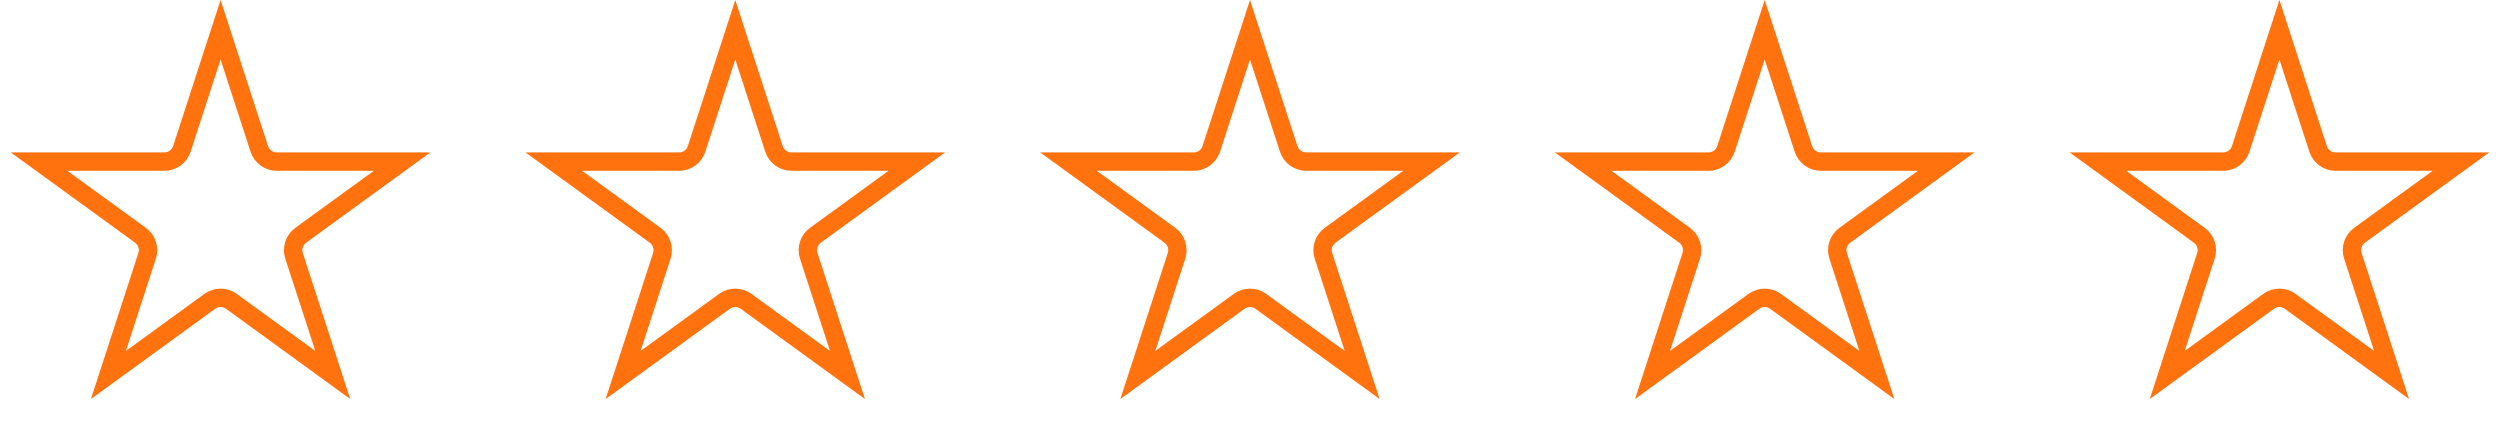
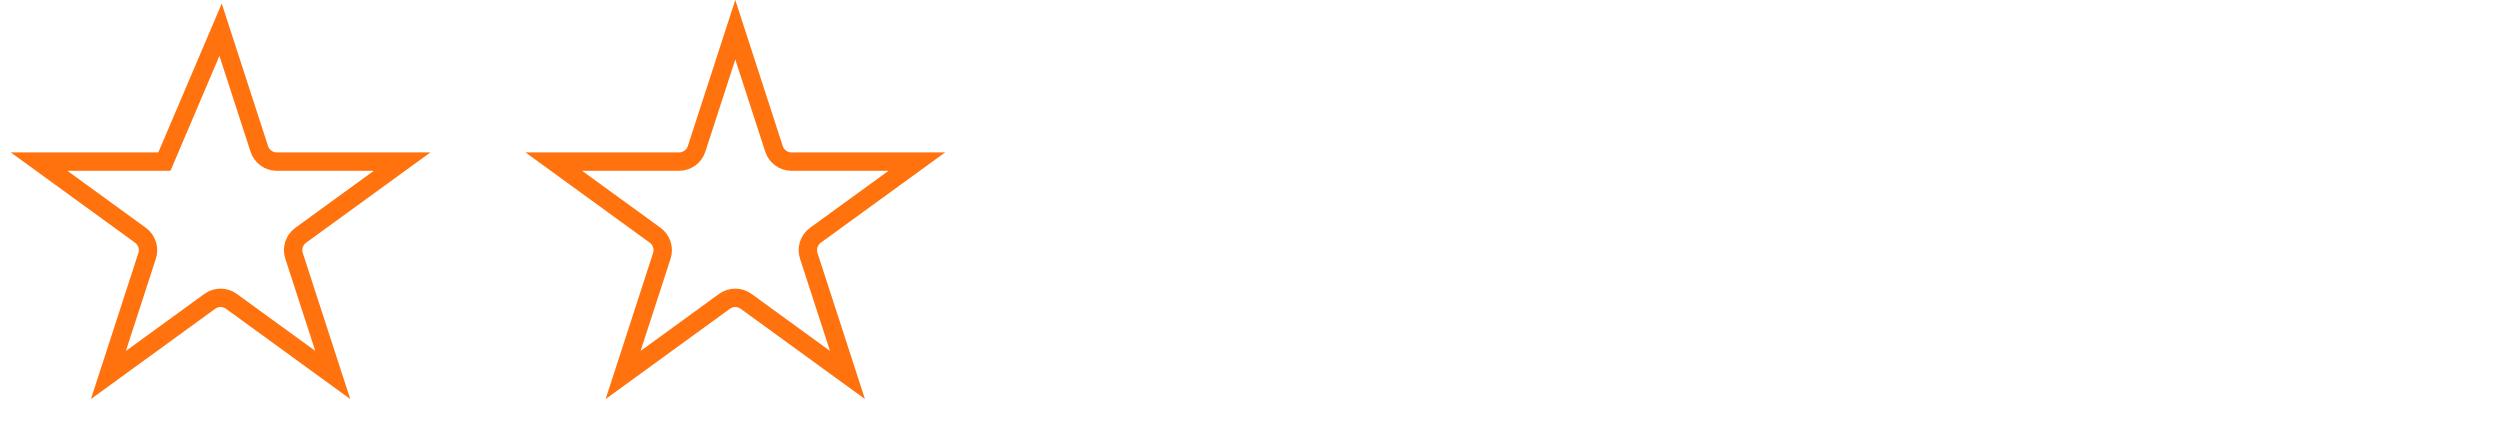
<svg xmlns="http://www.w3.org/2000/svg" width="136" height="24" viewBox="0 0 136 24" fill="none">
-   <path d="M12 1.618L14.106 8.101C14.24 8.513 14.624 8.792 15.057 8.792H21.874L16.359 12.798C16.009 13.053 15.862 13.504 15.996 13.916L18.102 20.399L12.588 16.393C12.237 16.138 11.763 16.138 11.412 16.393L5.898 20.399L8.004 13.916C8.138 13.504 7.991 13.053 7.641 12.798L2.126 8.792H8.943C9.376 8.792 9.76 8.513 9.894 8.101L12 1.618Z" stroke="#FF720D" />
+   <path d="M12 1.618L14.106 8.101C14.24 8.513 14.624 8.792 15.057 8.792H21.874L16.359 12.798C16.009 13.053 15.862 13.504 15.996 13.916L18.102 20.399L12.588 16.393C12.237 16.138 11.763 16.138 11.412 16.393L5.898 20.399L8.004 13.916C8.138 13.504 7.991 13.053 7.641 12.798L2.126 8.792H8.943L12 1.618Z" stroke="#FF720D" />
  <path d="M40 1.618L42.106 8.101C42.24 8.513 42.624 8.792 43.057 8.792H49.874L44.359 12.798C44.009 13.053 43.862 13.504 43.996 13.916L46.102 20.399L40.588 16.393C40.237 16.138 39.763 16.138 39.412 16.393L33.898 20.399L36.004 13.916C36.138 13.504 35.991 13.053 35.641 12.798L30.126 8.792H36.943C37.376 8.792 37.76 8.513 37.894 8.101L40 1.618Z" stroke="#FF720D" />
-   <path d="M68 1.618L70.106 8.101C70.24 8.513 70.624 8.792 71.057 8.792H77.874L72.359 12.798C72.009 13.053 71.862 13.504 71.996 13.916L74.102 20.399L68.588 16.393C68.237 16.138 67.763 16.138 67.412 16.393L61.898 20.399L64.004 13.916C64.138 13.504 63.991 13.053 63.641 12.798L58.126 8.792H64.943C65.376 8.792 65.76 8.513 65.894 8.101L68 1.618Z" stroke="#FF720D" />
-   <path d="M96 1.618L98.106 8.101C98.24 8.513 98.624 8.792 99.057 8.792H105.874L100.359 12.798C100.009 13.053 99.862 13.504 99.996 13.916L102.102 20.399L96.588 16.393C96.237 16.138 95.763 16.138 95.412 16.393L89.898 20.399L92.004 13.916C92.138 13.504 91.991 13.053 91.641 12.798L86.126 8.792H92.943C93.376 8.792 93.76 8.513 93.894 8.101L96 1.618Z" stroke="#FF720D" />
-   <path d="M124 1.618L126.106 8.101C126.24 8.513 126.624 8.792 127.057 8.792H133.874L128.359 12.798C128.009 13.053 127.862 13.504 127.996 13.916L130.102 20.399L124.588 16.393C124.237 16.138 123.763 16.138 123.412 16.393L117.898 20.399L120.004 13.916C120.138 13.504 119.991 13.053 119.641 12.798L114.126 8.792H120.943C121.376 8.792 121.76 8.513 121.894 8.101L124 1.618Z" stroke="#FF720D" />
</svg>